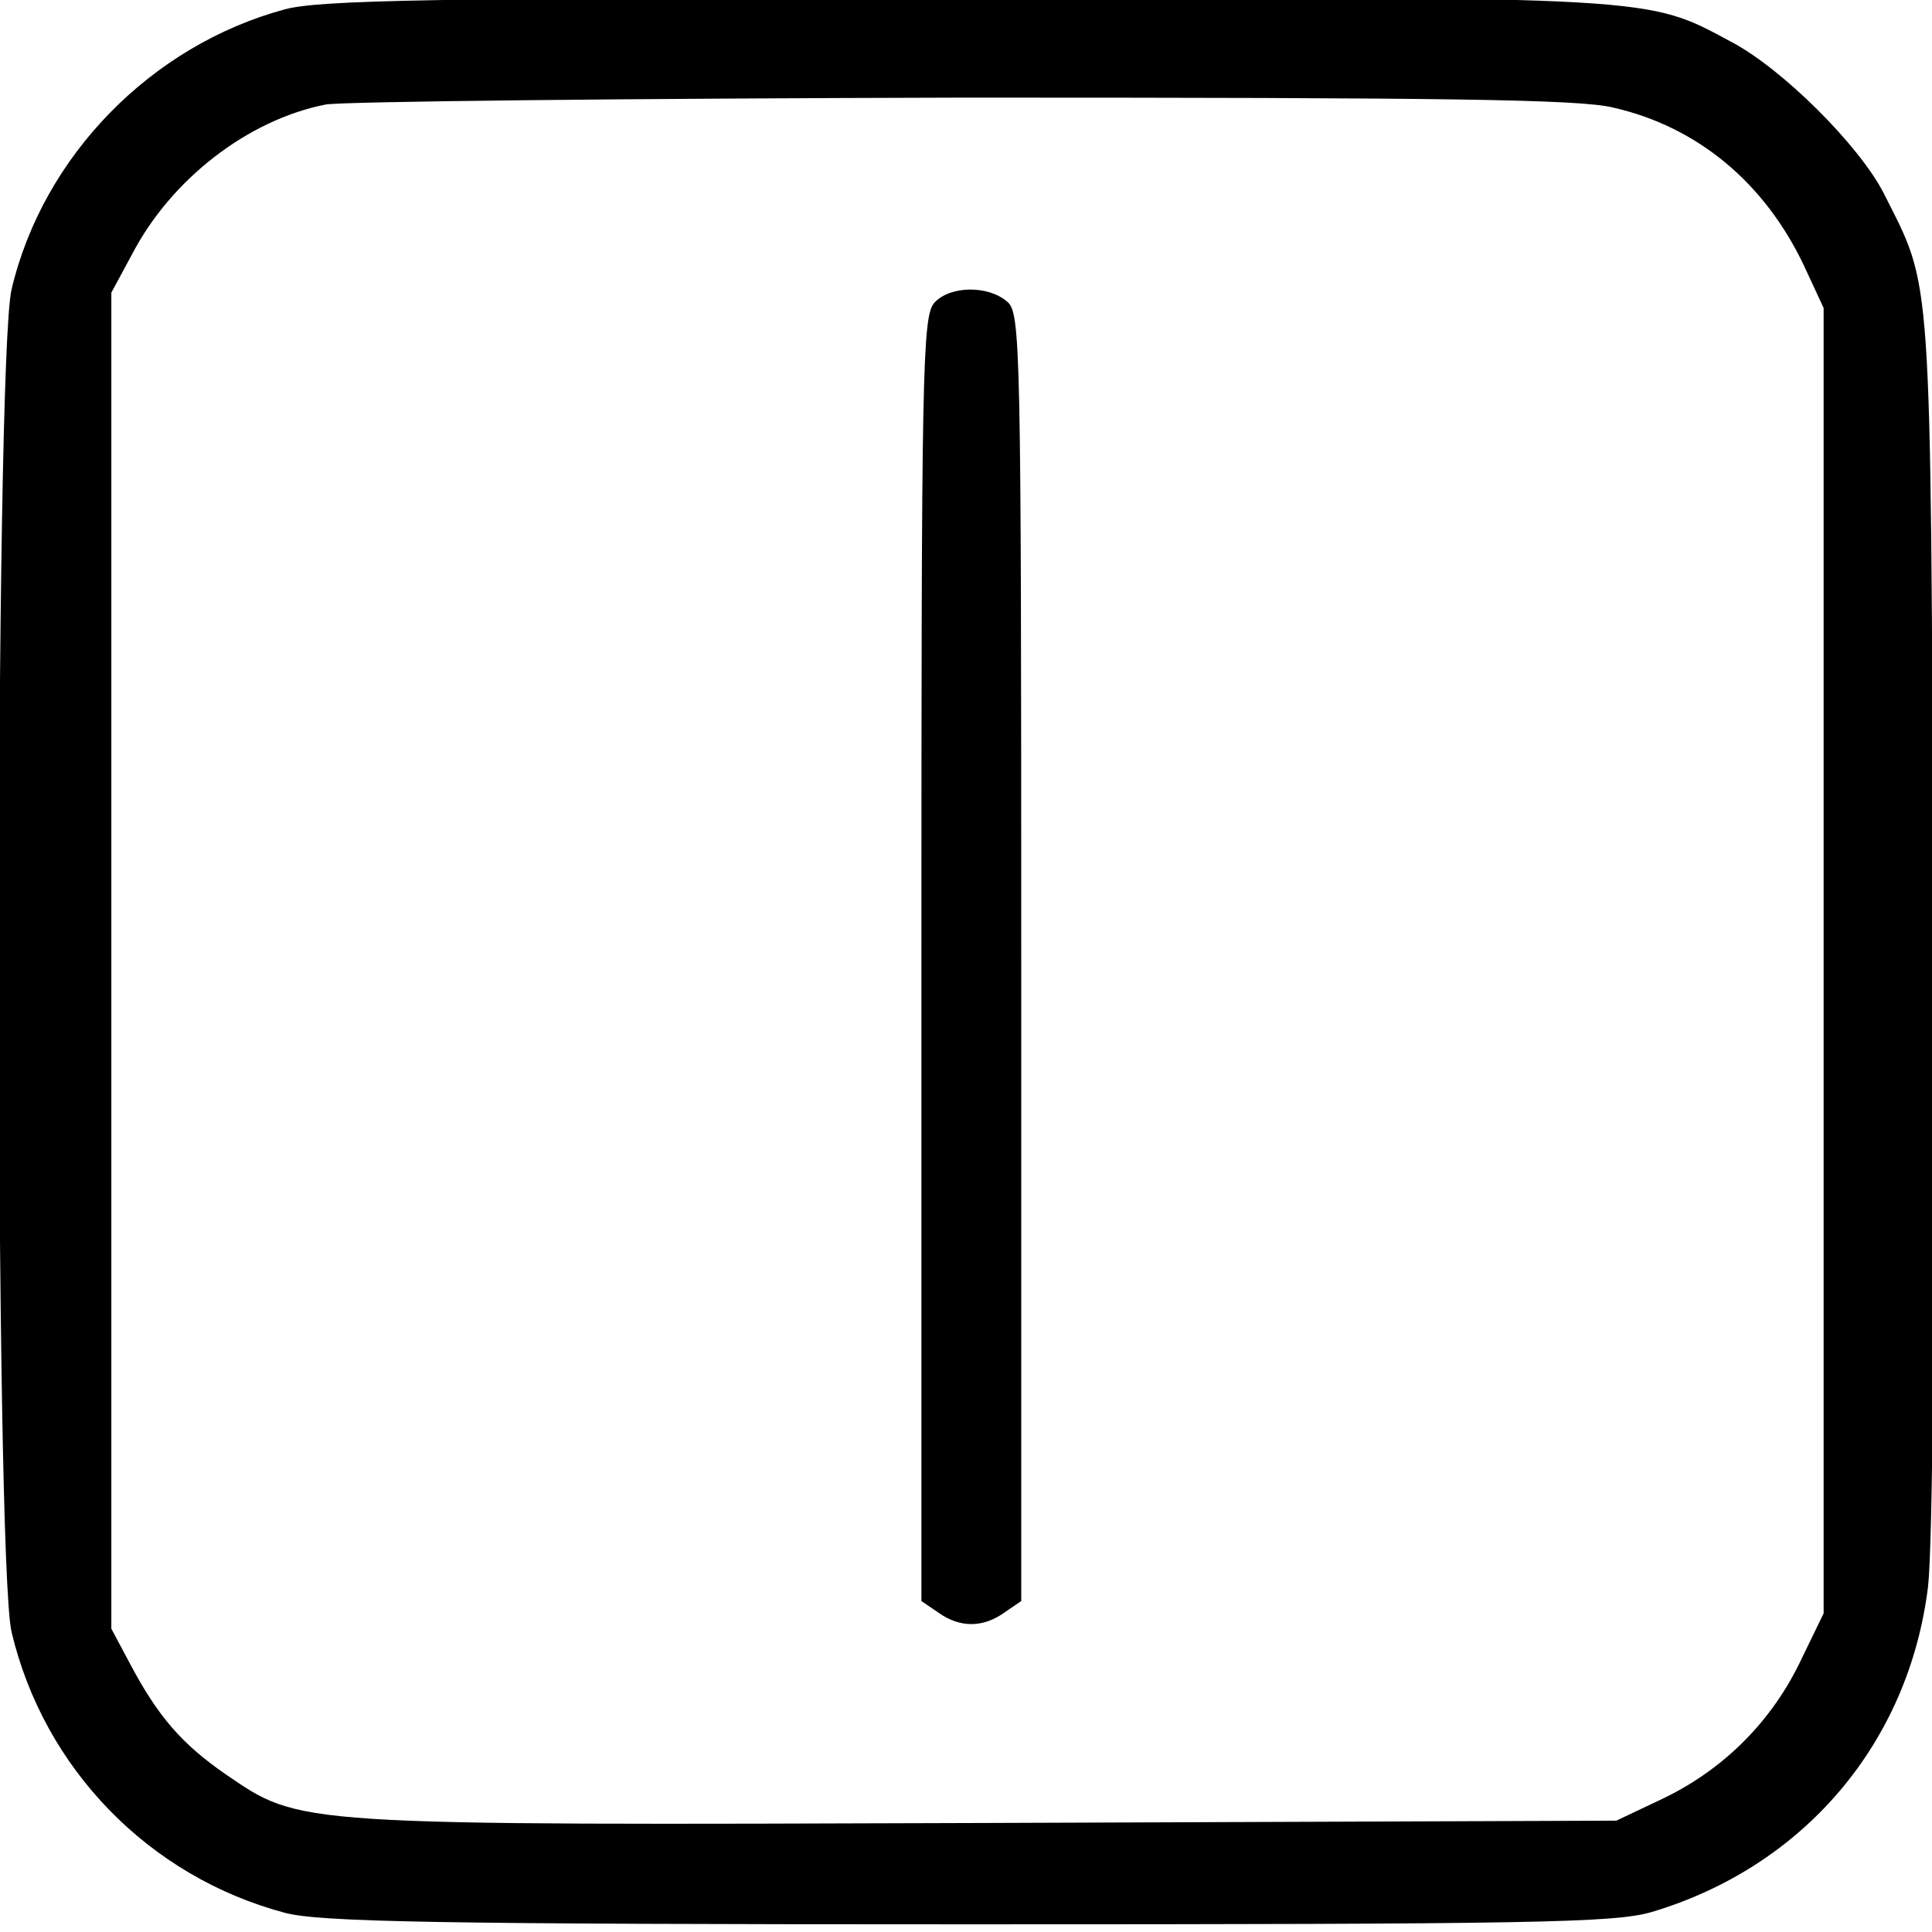
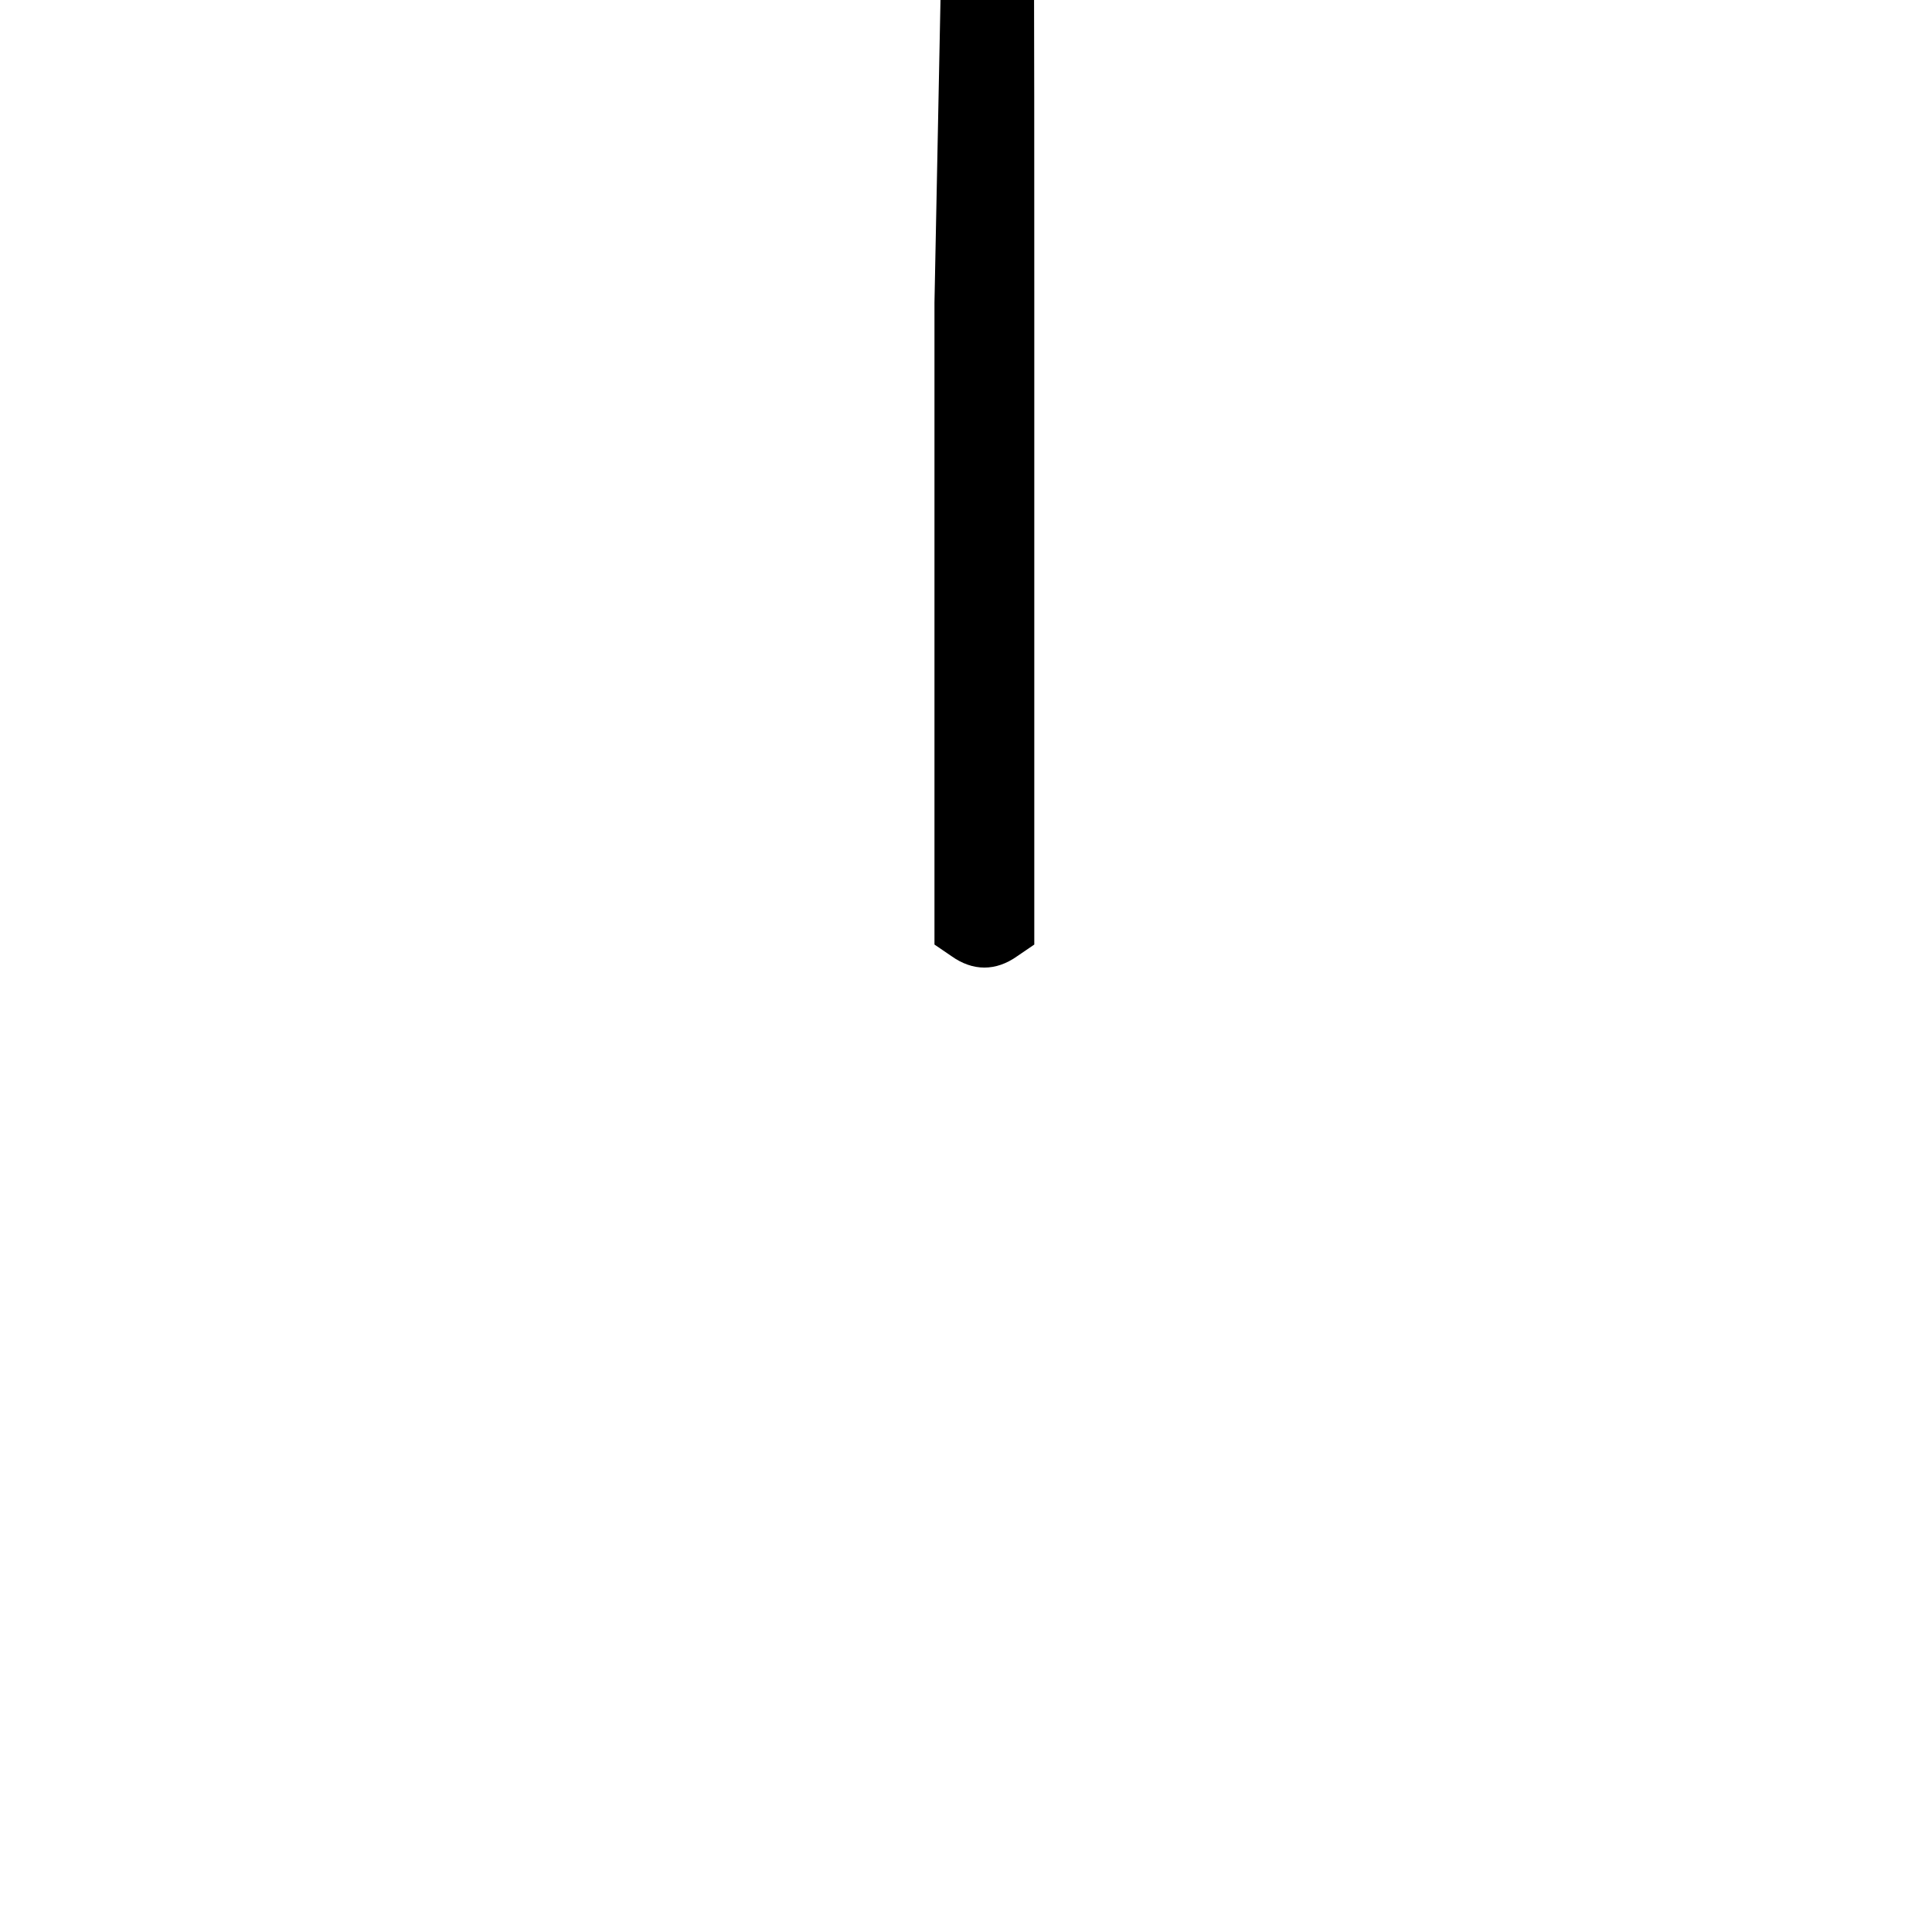
<svg xmlns="http://www.w3.org/2000/svg" version="1.0" width="468pt" height="468pt" viewBox="0 0 468 468" preserveAspectRatio="xMidYMid meet">
  <g transform="translate(0,468) scale(0.186,-0.186)" fill="#000000" stroke="none">
-     <path d="M371 2504 c-174 -47 -315 -191 -356 -365 -22 -96 -22 -1652 0 -1748 42 -178 179 -319 356 -366 45 -12 197 -15 890 -15 739 0 842 2 890 16 198 59 335 220 360 424 6 54 9 375 7 870 -4 862 -1 817 -65 945 -32 62 -132 162 -199 197 -110 59 -92 58 -999 57 -692 0 -839 -3 -884 -15z m1730 -128 c110 -25 197 -98 248 -205 l26 -56 0 -850 0 -850 -32 -66 c-39 -79 -102 -140 -181 -177 l-57 -27 -819 -3 c-912 -3 -893 -4 -993 64 -56 39 -87 74 -124 144 l-24 45 0 870 0 870 27 50 c51 98 151 175 252 195 22 4 397 8 831 9 625 0 802 -2 846 -13z" />
-     <path d="M1217 2122 c-16 -17 -17 -91 -17 -855 l0 -836 22 -15 c28 -20 58 -20 86 0 l22 15 0 838 c0 799 -1 839 -18 854 -25 22 -75 21 -95 -1z" />
+     <path d="M1217 2122 l0 -836 22 -15 c28 -20 58 -20 86 0 l22 15 0 838 c0 799 -1 839 -18 854 -25 22 -75 21 -95 -1z" />
  </g>
</svg>